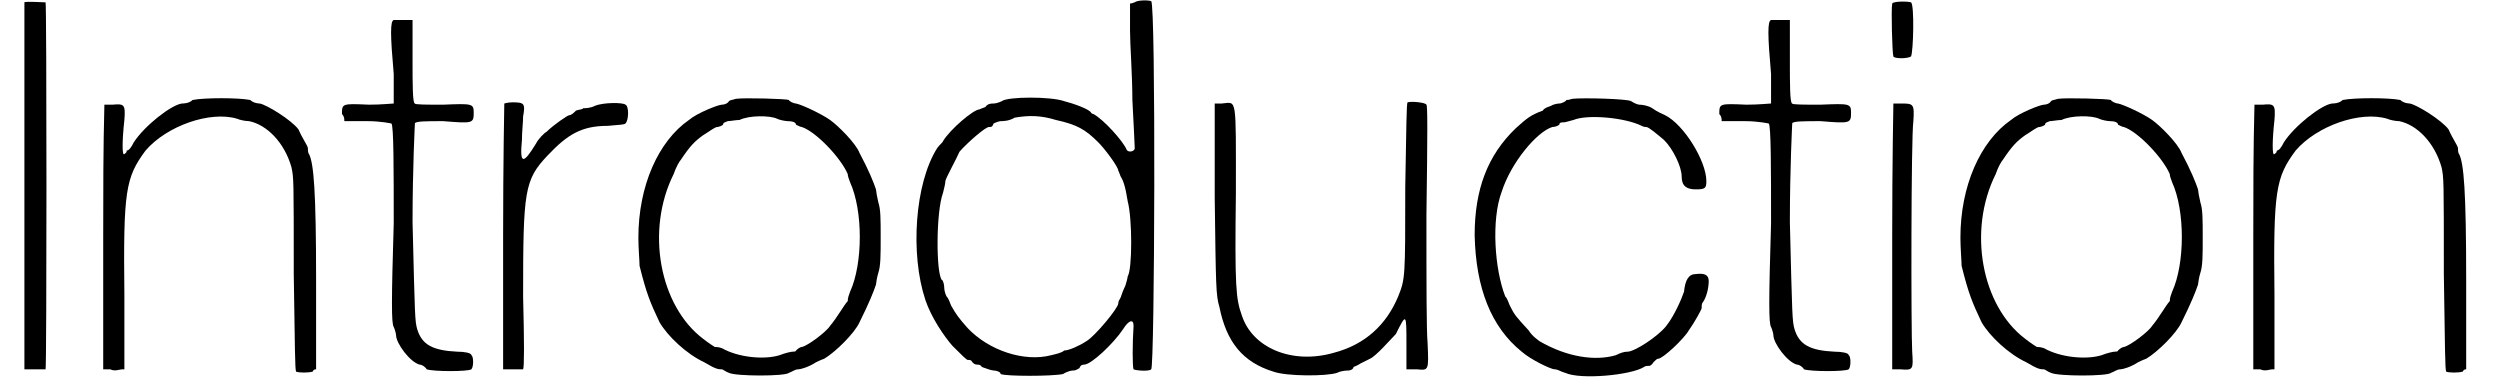
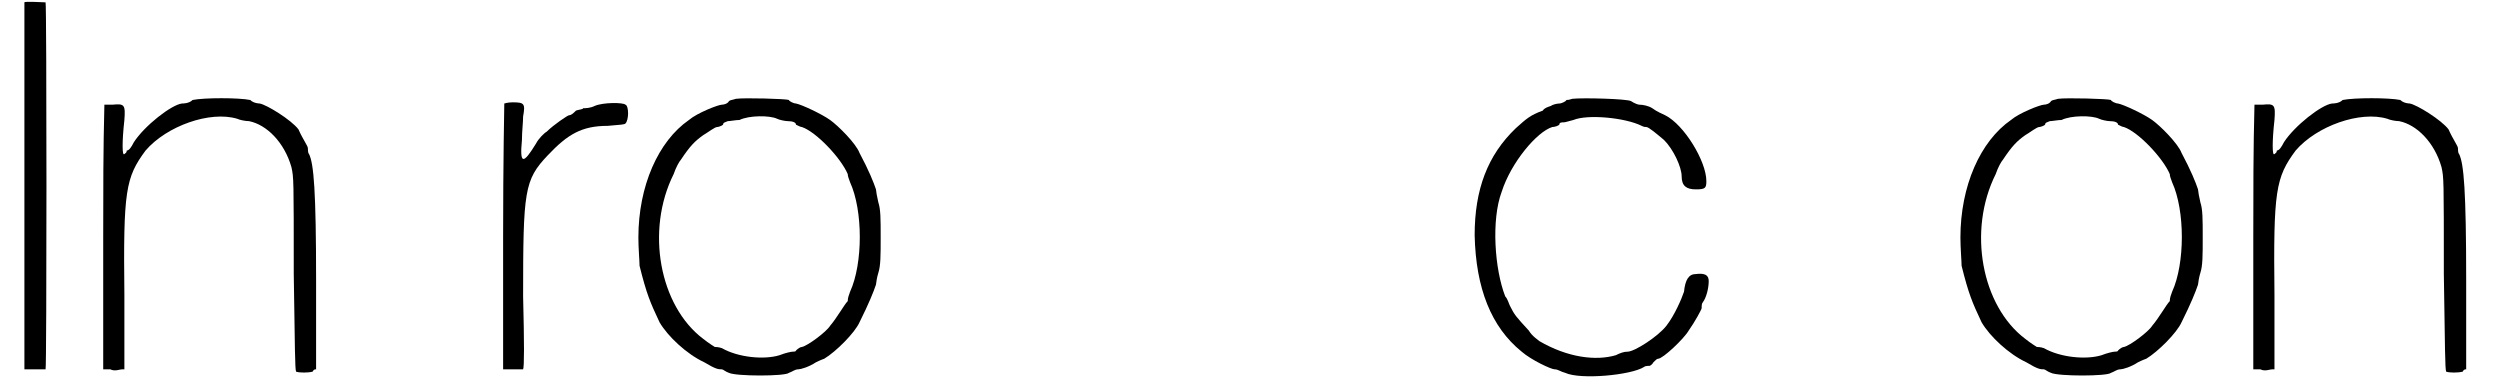
<svg xmlns="http://www.w3.org/2000/svg" xmlns:xlink="http://www.w3.org/1999/xlink" width="208px" height="32px" viewBox="0 0 2088 327" version="1.1">
  <defs>
    <path id="gl7425" d="M 2 2 C 2 2 2 73 2 158 C 2 210 2 262 2 314 C 6 314 8 314 10 314 C 15 314 19 314 20 314 C 21 313 21 4 20 2 C 19 2 2 1 2 2 z" fill="black" />
    <path id="gl7179" d="M 78 3 C 75 6 70 6 69 6 C 60 7 37 25 28 39 C 26 43 24 46 22 46 C 22 48 21 48 20 49 C 18 51 18 38 20 20 C 21 7 20 6 10 7 C 8 7 6 7 3 7 C 2 44 2 82 2 120 C 2 157 2 195 2 232 C 4 232 7 232 8 232 C 12 234 16 232 18 232 C 19 232 19 232 20 232 C 20 211 20 190 20 169 C 19 80 21 69 38 46 C 56 25 93 12 116 19 C 118 20 123 21 126 21 C 141 24 156 39 162 60 C 164 69 164 70 164 151 C 165 214 165 232 166 234 C 169 235 176 235 180 234 C 181 232 182 232 183 232 C 183 207 183 182 183 157 C 183 80 181 57 177 49 C 176 48 176 45 176 44 C 176 42 172 37 168 28 C 162 20 141 7 135 6 C 135 6 130 6 127 3 C 117 1 88 1 78 3 z" fill="black" />
-     <path id="gl7430" d="M 48 2 C 45 3 45 14 48 48 C 48 63 48 72 48 73 C 46 73 38 74 27 74 C 4 73 4 73 4 82 C 6 84 6 86 6 88 C 13 88 19 88 26 88 C 37 88 46 90 46 90 C 48 91 48 129 48 175 C 46 241 46 260 48 263 C 49 265 50 269 50 270 C 50 277 62 293 70 295 C 72 295 75 297 76 299 C 82 301 111 301 114 299 C 116 297 116 288 114 287 C 114 285 108 284 102 284 C 81 283 72 278 68 265 C 66 258 66 255 64 174 C 64 128 66 90 66 90 C 66 88 76 88 90 88 C 115 90 116 90 116 81 C 116 73 115 73 90 74 C 76 74 66 74 66 73 C 64 73 64 56 64 37 C 64 25 64 14 64 2 C 62 2 60 2 56 2 C 52 2 48 2 48 2 z" fill="black" />
    <path id="gl7701" d="M 3 2 C 3 2 2 52 2 115 C 2 152 2 190 2 228 C 4 228 8 228 10 228 C 14 228 18 228 19 228 C 20 226 20 206 19 166 C 19 76 20 67 40 46 C 57 28 69 21 91 21 C 102 20 105 20 106 19 C 109 16 109 4 106 3 C 104 1 87 1 80 4 C 76 6 72 6 70 6 C 70 7 67 7 64 8 C 62 10 60 12 58 12 C 57 12 45 20 39 26 C 37 27 32 32 30 36 C 19 54 16 54 18 33 C 18 26 19 18 19 13 C 21 2 20 1 10 1 C 6 1 3 2 3 2 z" fill="black" />
    <path id="gl7180" d="M 85 2 C 82 3 80 3 79 4 C 78 6 75 7 73 7 C 70 7 52 14 45 20 C 19 38 2 76 2 120 C 2 129 3 140 3 144 C 9 168 12 175 20 192 C 27 204 43 219 58 226 C 68 232 70 232 73 232 C 74 232 76 234 79 235 C 85 238 127 238 130 235 C 133 234 135 232 138 232 C 140 232 147 230 153 226 C 153 226 157 224 160 223 C 170 217 186 201 190 192 C 198 176 202 166 204 160 C 204 159 205 153 206 150 C 208 144 208 135 208 120 C 208 104 208 96 206 90 C 205 86 204 80 204 79 C 202 73 198 63 190 48 C 187 40 172 25 165 20 C 158 15 141 7 136 6 C 134 6 130 4 130 3 C 128 2 92 1 85 2 M 120 19 C 122 20 127 21 129 21 C 133 21 136 22 136 24 C 138 25 140 26 141 26 C 153 30 174 52 180 66 C 180 68 181 70 182 73 C 193 97 193 142 182 166 C 181 169 180 171 180 174 C 177 177 171 188 165 195 C 162 200 146 212 141 213 C 140 213 138 214 136 216 C 136 217 134 217 133 217 C 132 217 127 218 122 220 C 109 224 87 222 73 214 C 70 213 68 213 67 213 C 67 213 62 210 57 206 C 20 178 8 114 32 66 C 34 60 37 55 38 54 C 46 42 50 38 57 33 C 62 30 67 26 69 26 C 70 26 73 25 74 24 C 74 22 76 22 78 21 C 80 21 85 20 88 20 C 96 16 114 16 120 19 z" fill="black" />
-     <path id="gl7427" d="M 188 2 C 187 2 186 3 184 3 C 184 10 184 18 184 26 C 184 38 186 64 186 85 C 187 105 188 123 188 126 C 188 129 182 130 181 127 C 178 120 162 102 153 97 C 152 97 151 96 151 96 C 150 93 136 88 128 86 C 117 82 80 82 75 86 C 73 87 70 88 68 88 C 66 88 63 88 61 91 C 58 92 56 93 56 93 C 51 93 31 110 25 120 C 25 121 22 123 20 126 C 1 156 -3 216 10 255 C 15 270 26 286 33 294 C 40 301 45 306 46 306 C 48 306 49 306 50 308 C 51 309 52 310 54 310 C 55 310 57 310 58 312 C 61 313 66 315 68 315 C 70 315 74 316 74 318 C 78 320 118 320 127 318 C 132 315 135 315 136 315 C 138 315 139 314 141 313 C 142 310 144 310 145 310 C 151 310 170 292 178 280 C 183 272 187 271 187 277 C 186 292 186 312 187 314 C 189 315 200 316 202 314 C 205 313 206 3 202 1 C 200 0 190 0 188 2 M 121 102 C 139 106 146 110 157 121 C 163 127 174 142 174 145 C 174 145 175 147 176 150 C 178 153 180 158 182 171 C 186 186 186 229 182 235 C 182 236 181 240 180 243 C 178 247 177 250 176 253 C 175 255 174 256 174 258 C 174 262 154 286 147 290 C 141 294 132 298 128 298 C 126 300 121 301 117 302 C 94 308 64 298 46 279 C 38 270 36 267 32 260 C 31 258 30 254 28 252 C 27 250 26 247 26 244 C 26 242 25 238 24 238 C 19 232 19 180 25 164 C 26 160 27 156 27 154 C 27 152 37 134 39 129 C 46 121 61 108 64 108 C 66 108 67 108 68 105 C 70 104 73 103 74 103 C 76 103 81 103 86 100 C 98 98 108 98 121 102 z" fill="black" />
-     <path id="gl7702" d="M 166 1 C 165 2 165 20 164 73 C 164 150 164 151 158 166 C 148 190 130 207 103 214 C 68 224 34 210 25 182 C 20 168 19 158 20 78 C 20 -6 21 1 8 2 C 7 2 4 2 2 2 C 2 28 2 56 2 82 C 3 158 3 165 6 175 C 12 205 26 222 52 230 C 63 234 97 234 106 231 C 110 229 115 229 116 229 C 117 229 120 228 120 226 C 120 226 123 225 126 223 C 128 222 132 220 134 219 C 139 217 152 202 156 198 C 165 180 165 180 165 207 C 165 214 165 220 165 228 C 168 228 170 228 174 228 C 184 229 184 229 183 206 C 182 194 182 157 182 97 C 183 25 183 4 182 3 C 181 1 169 0 166 1 z" fill="black" />
    <path id="gl7177" d="M 85 2 C 82 3 81 3 80 3 C 80 4 76 6 74 6 C 72 6 68 7 67 8 C 64 9 61 10 60 12 C 49 16 46 19 37 27 C 13 50 2 79 2 118 C 3 163 16 196 42 217 C 50 224 67 232 70 232 C 73 232 75 234 79 235 C 92 241 135 237 146 230 C 147 229 150 229 151 229 C 151 229 153 228 154 226 C 156 224 157 223 158 223 C 162 223 180 206 184 199 C 189 192 195 181 195 180 C 195 178 195 176 196 175 C 199 171 201 163 201 157 C 201 152 198 150 190 151 C 184 151 181 156 180 166 C 178 172 172 186 165 195 C 158 204 138 217 132 217 C 129 217 126 218 122 220 C 105 225 81 222 57 208 C 56 207 51 204 48 199 C 37 187 36 186 32 178 C 31 176 30 172 28 170 C 19 147 16 105 25 81 C 33 56 55 30 68 26 C 70 26 73 25 74 24 C 74 22 76 22 78 22 C 79 22 82 21 86 20 C 98 15 130 18 144 25 C 146 26 147 26 148 26 C 150 26 157 32 163 37 C 171 45 178 60 178 68 C 178 76 182 79 190 79 C 198 79 199 78 199 72 C 199 55 180 24 164 16 C 162 15 157 13 153 10 C 150 8 145 7 142 7 C 141 7 138 6 135 4 C 132 2 94 1 85 2 z" fill="black" />
-     <path id="gl7430" d="M 48 2 C 45 3 45 14 48 48 C 48 63 48 72 48 73 C 46 73 38 74 27 74 C 4 73 4 73 4 82 C 6 84 6 86 6 88 C 13 88 19 88 26 88 C 37 88 46 90 46 90 C 48 91 48 129 48 175 C 46 241 46 260 48 263 C 49 265 50 269 50 270 C 50 277 62 293 70 295 C 72 295 75 297 76 299 C 82 301 111 301 114 299 C 116 297 116 288 114 287 C 114 285 108 284 102 284 C 81 283 72 278 68 265 C 66 258 66 255 64 174 C 64 128 66 90 66 90 C 66 88 76 88 90 88 C 115 90 116 90 116 81 C 116 73 115 73 90 74 C 76 74 66 74 66 73 C 64 73 64 56 64 37 C 64 25 64 14 64 2 C 62 2 60 2 56 2 C 52 2 48 2 48 2 z" fill="black" />
-     <path id="gl7703" d="M 2 3 C 1 8 2 45 3 48 C 4 50 15 50 18 48 C 20 44 21 4 18 2 C 15 1 3 1 2 3 M 3 88 C 3 88 2 139 2 201 C 2 238 2 277 2 314 C 4 314 7 314 9 314 C 20 315 20 314 19 299 C 18 282 18 116 20 103 C 21 88 20 88 9 88 C 6 88 3 88 3 88 z" fill="black" />
    <path id="gl7180" d="M 85 2 C 82 3 80 3 79 4 C 78 6 75 7 73 7 C 70 7 52 14 45 20 C 19 38 2 76 2 120 C 2 129 3 140 3 144 C 9 168 12 175 20 192 C 27 204 43 219 58 226 C 68 232 70 232 73 232 C 74 232 76 234 79 235 C 85 238 127 238 130 235 C 133 234 135 232 138 232 C 140 232 147 230 153 226 C 153 226 157 224 160 223 C 170 217 186 201 190 192 C 198 176 202 166 204 160 C 204 159 205 153 206 150 C 208 144 208 135 208 120 C 208 104 208 96 206 90 C 205 86 204 80 204 79 C 202 73 198 63 190 48 C 187 40 172 25 165 20 C 158 15 141 7 136 6 C 134 6 130 4 130 3 C 128 2 92 1 85 2 M 120 19 C 122 20 127 21 129 21 C 133 21 136 22 136 24 C 138 25 140 26 141 26 C 153 30 174 52 180 66 C 180 68 181 70 182 73 C 193 97 193 142 182 166 C 181 169 180 171 180 174 C 177 177 171 188 165 195 C 162 200 146 212 141 213 C 140 213 138 214 136 216 C 136 217 134 217 133 217 C 132 217 127 218 122 220 C 109 224 87 222 73 214 C 70 213 68 213 67 213 C 67 213 62 210 57 206 C 20 178 8 114 32 66 C 34 60 37 55 38 54 C 46 42 50 38 57 33 C 62 30 67 26 69 26 C 70 26 73 25 74 24 C 74 22 76 22 78 21 C 80 21 85 20 88 20 C 96 16 114 16 120 19 z" fill="black" />
    <path id="gl7179" d="M 78 3 C 75 6 70 6 69 6 C 60 7 37 25 28 39 C 26 43 24 46 22 46 C 22 48 21 48 20 49 C 18 51 18 38 20 20 C 21 7 20 6 10 7 C 8 7 6 7 3 7 C 2 44 2 82 2 120 C 2 157 2 195 2 232 C 4 232 7 232 8 232 C 12 234 16 232 18 232 C 19 232 19 232 20 232 C 20 211 20 190 20 169 C 19 80 21 69 38 46 C 56 25 93 12 116 19 C 118 20 123 21 126 21 C 141 24 156 39 162 60 C 164 69 164 70 164 151 C 165 214 165 232 166 234 C 169 235 176 235 180 234 C 181 232 182 232 183 232 C 183 207 183 182 183 157 C 183 80 181 57 177 49 C 176 48 176 45 176 44 C 176 42 172 37 168 28 C 162 20 141 7 135 6 C 135 6 130 6 127 3 C 117 1 88 1 78 3 z" fill="black" />
  </defs>
  <use xlink:href="#gl7425" x="0" y="0" />
  <use xlink:href="#gl7179" x="67" y="82" />
  <use xlink:href="#gl7430" x="268" y="15" />
  <use xlink:href="#gl7701" x="407" y="86" />
  <use xlink:href="#gl7180" x="522" y="82" />
  <use xlink:href="#gl7427" x="758" y="0" />
  <use xlink:href="#gl7702" x="1012" y="86" />
  <use xlink:href="#gl7177" x="1233" y="82" />
  <use xlink:href="#gl7430" x="1439" y="15" />
  <use xlink:href="#gl7703" x="1588" y="0" />
  <use xlink:href="#gl7180" x="1646" y="82" />
  <use xlink:href="#gl7179" x="1895" y="82" />
</svg>